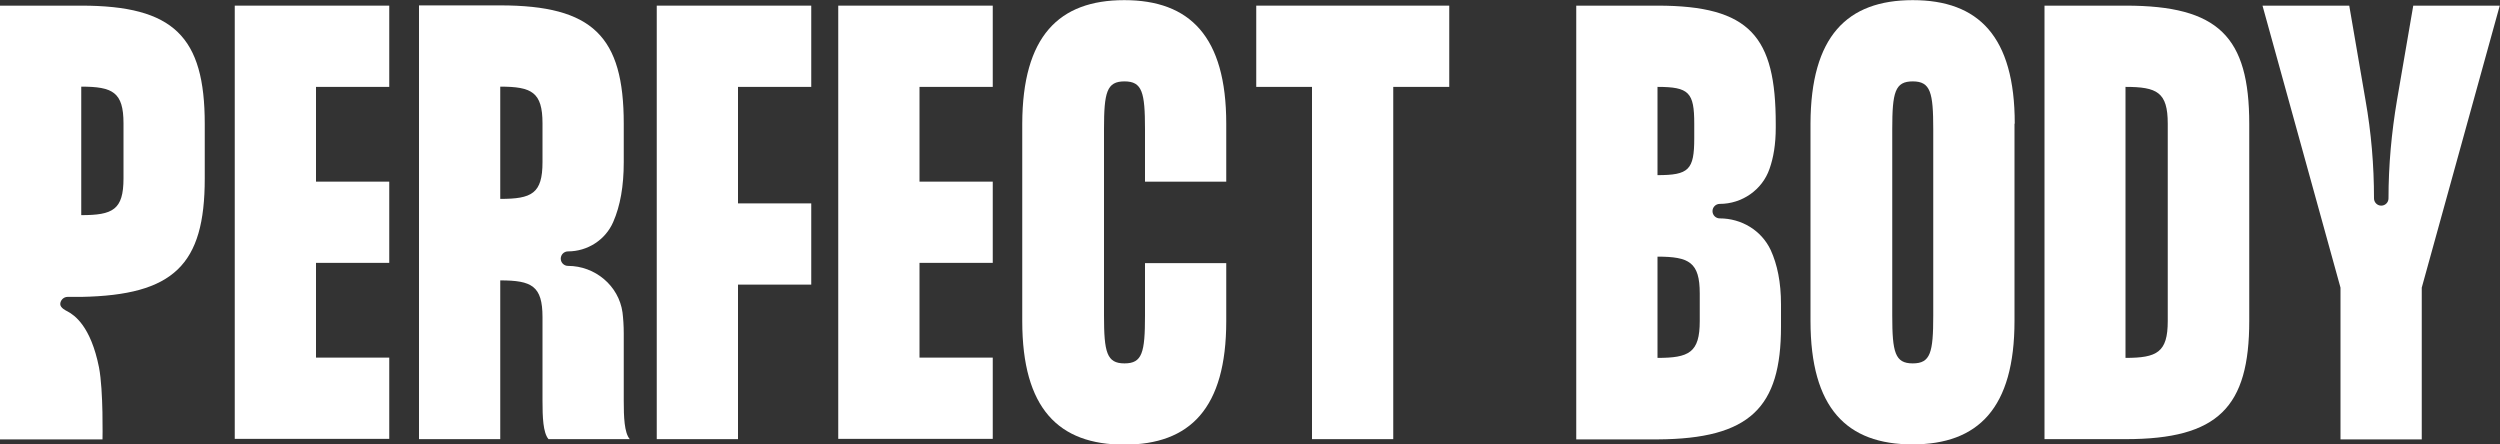
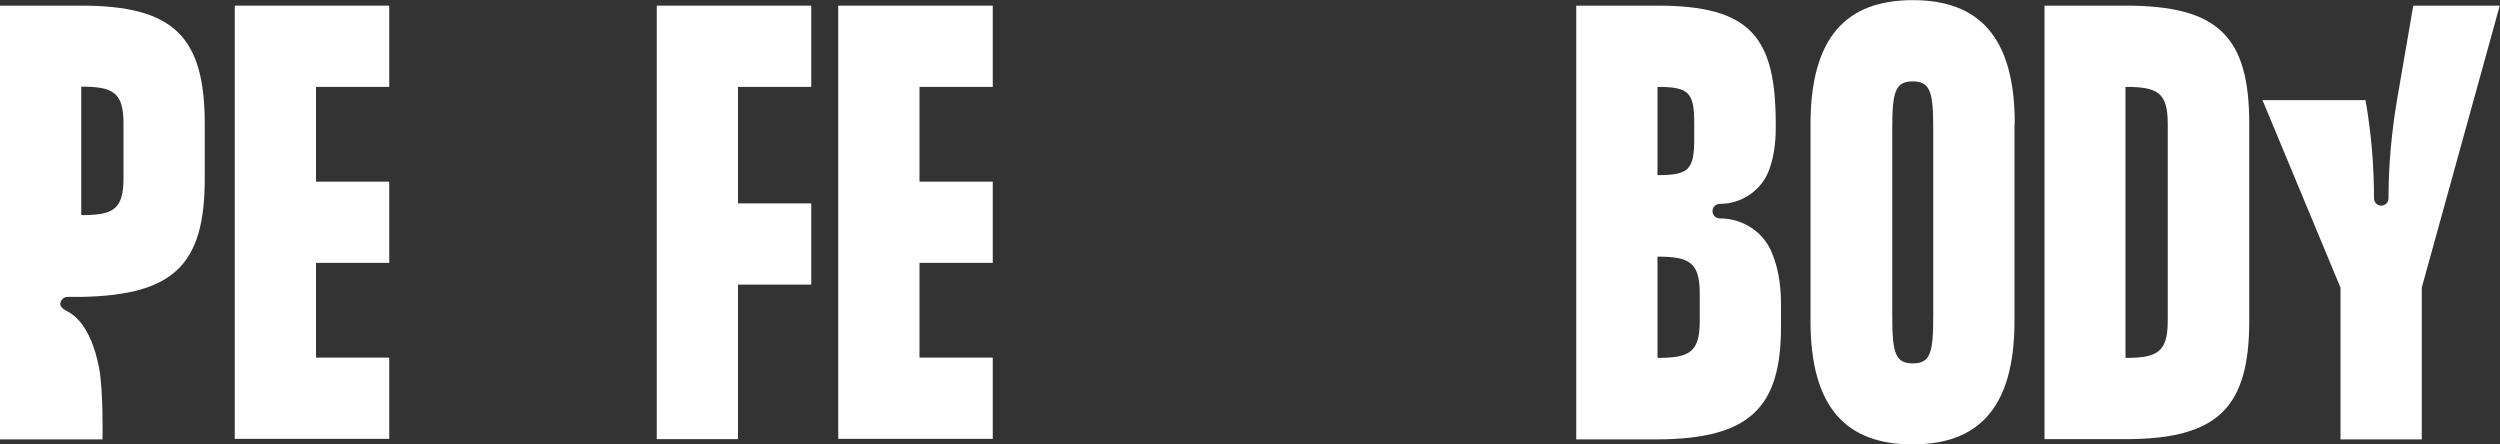
<svg xmlns="http://www.w3.org/2000/svg" fill="none" viewBox="0 0.91 90 16">
  <rect x="0" y="0.91" width="90" height="16" fill="#333333" stroke="none" />
  <g clip-path="url(#clip0_12650_2120)">
    <path d="M72.522 5.361V12.462C72.522 15.603 71.217 16.908 68.85 16.908C66.483 16.908 65.178 15.603 65.178 12.462V5.361C65.187 2.22 66.492 0.915 68.859 0.915C71.226 0.915 72.531 2.22 72.531 5.361H72.522ZM69.597 5.559C69.597 4.236 69.498 3.84 68.859 3.84C68.22 3.84 68.121 4.227 68.121 5.559V12.273C68.121 13.596 68.22 13.992 68.859 13.992C69.498 13.992 69.597 13.605 69.597 12.273V5.559Z" fill="white" />
    <path d="M80.973 5.361V12.461C80.973 15.567 79.857 16.719 76.527 16.719H73.602V1.113H76.527C79.866 1.113 80.973 2.229 80.973 5.37V5.361ZM78.039 12.47V5.361C78.039 4.227 77.652 4.038 76.518 4.038V13.794C77.652 13.794 78.039 13.595 78.039 12.47Z" fill="white" />
    <path d="M61.911 8.772C61.767 8.772 61.65 8.655 61.65 8.511C61.65 8.367 61.767 8.25 61.911 8.25C62.712 8.25 63.441 7.746 63.702 6.99C63.846 6.585 63.927 6.099 63.927 5.505V5.37C63.927 2.229 63.009 1.113 59.67 1.113H56.745V16.728H59.67C63.009 16.71 64.116 15.576 64.116 12.669V11.868C64.116 11.067 63.981 10.428 63.747 9.915C63.414 9.204 62.694 8.772 61.911 8.772ZM59.67 4.038C60.804 4.038 60.993 4.236 60.993 5.361V5.892C60.993 7.026 60.795 7.215 59.67 7.215V4.038ZM61.191 12.471C61.191 13.605 60.804 13.794 59.67 13.794V10.149C60.804 10.149 61.191 10.347 61.191 11.472V12.471Z" fill="white" />
-     <path d="M86.877 1.113L86.292 4.515C86.094 5.685 85.986 6.864 85.986 8.052C85.986 8.196 85.869 8.313 85.725 8.313C85.581 8.313 85.464 8.196 85.464 8.052C85.464 6.864 85.365 5.685 85.158 4.515L84.573 1.113H81.45L84.258 11.265V16.728H87.183V11.265L89.991 1.113H86.868H86.877Z" fill="white" />
+     <path d="M86.877 1.113L86.292 4.515C86.094 5.685 85.986 6.864 85.986 8.052C85.986 8.196 85.869 8.313 85.725 8.313C85.581 8.313 85.464 8.196 85.464 8.052C85.464 6.864 85.365 5.685 85.158 4.515H81.45L84.258 11.265V16.728H87.183V11.265L89.991 1.113H86.868H86.877Z" fill="white" />
    <path d="M11.376 4.038V7.449H14.013V10.373H11.376V13.784H14.013V16.709H8.451V1.113H14.013V4.038H11.376Z" fill="white" />
    <path d="M26.568 4.038V8.232H29.205V11.156H26.568V16.719H23.643V1.113H29.205V4.038H26.568Z" fill="white" />
    <path d="M33.102 4.038V7.449H35.739V10.373H33.102V13.784H35.739V16.709H30.177V1.113H35.739V4.038H33.102Z" fill="white" />
-     <path d="M41.22 5.559C41.22 4.236 41.121 3.84 40.482 3.84C39.843 3.84 39.744 4.227 39.744 5.559V12.273C39.744 13.596 39.843 13.992 40.482 13.992C41.121 13.992 41.22 13.605 41.22 12.273V10.383H44.145V12.471C44.145 15.612 42.84 16.917 40.473 16.917C38.106 16.917 36.801 15.612 36.801 12.471V5.361C36.81 2.22 38.115 0.915 40.473 0.915C42.831 0.915 44.145 2.22 44.145 5.361V7.449H41.22V5.559Z" fill="white" />
-     <path d="M52.164 4.038H50.157V16.719H47.232V4.038H45.225V1.113H52.173V4.038H52.164Z" fill="white" />
-     <path d="M22.455 15.333V12.912C22.455 12.633 22.437 12.381 22.41 12.156C22.275 11.193 21.42 10.482 20.448 10.482C20.304 10.482 20.187 10.365 20.187 10.221C20.187 10.077 20.304 9.96 20.448 9.96C21.15 9.96 21.798 9.546 22.077 8.898C22.329 8.322 22.455 7.611 22.455 6.747V5.361C22.455 2.22 21.339 1.104 18.009 1.104H15.084V16.719H18.009V11.004C19.143 11.004 19.53 11.202 19.53 12.327V15.333C19.53 15.918 19.548 16.485 19.746 16.719H22.671C22.473 16.485 22.455 15.918 22.455 15.333ZM19.53 6.747C19.53 7.881 19.143 8.07 18.009 8.07V4.029C19.143 4.029 19.53 4.227 19.53 5.352V6.738V6.747Z" fill="white" />
    <path d="M2.925 1.113H0V16.728H3.69C3.69 16.728 3.726 14.982 3.564 14.136C3.267 12.651 2.682 12.255 2.43 12.12C2.376 12.093 2.169 11.994 2.169 11.859C2.169 11.724 2.286 11.598 2.43 11.598H2.925C6.255 11.535 7.371 10.446 7.371 7.341V5.37C7.371 2.229 6.255 1.113 2.925 1.113ZM4.446 7.332C4.446 8.466 4.059 8.655 2.925 8.655V4.029C4.059 4.029 4.446 4.227 4.446 5.352V7.323V7.332Z" fill="white" />
  </g>
  <defs>
    <clipPath id="clip0_12650_2120">
      <rect fill="white" height="16.002" transform="translate(0 0.915)" width="90" />
    </clipPath>
  </defs>
</svg>